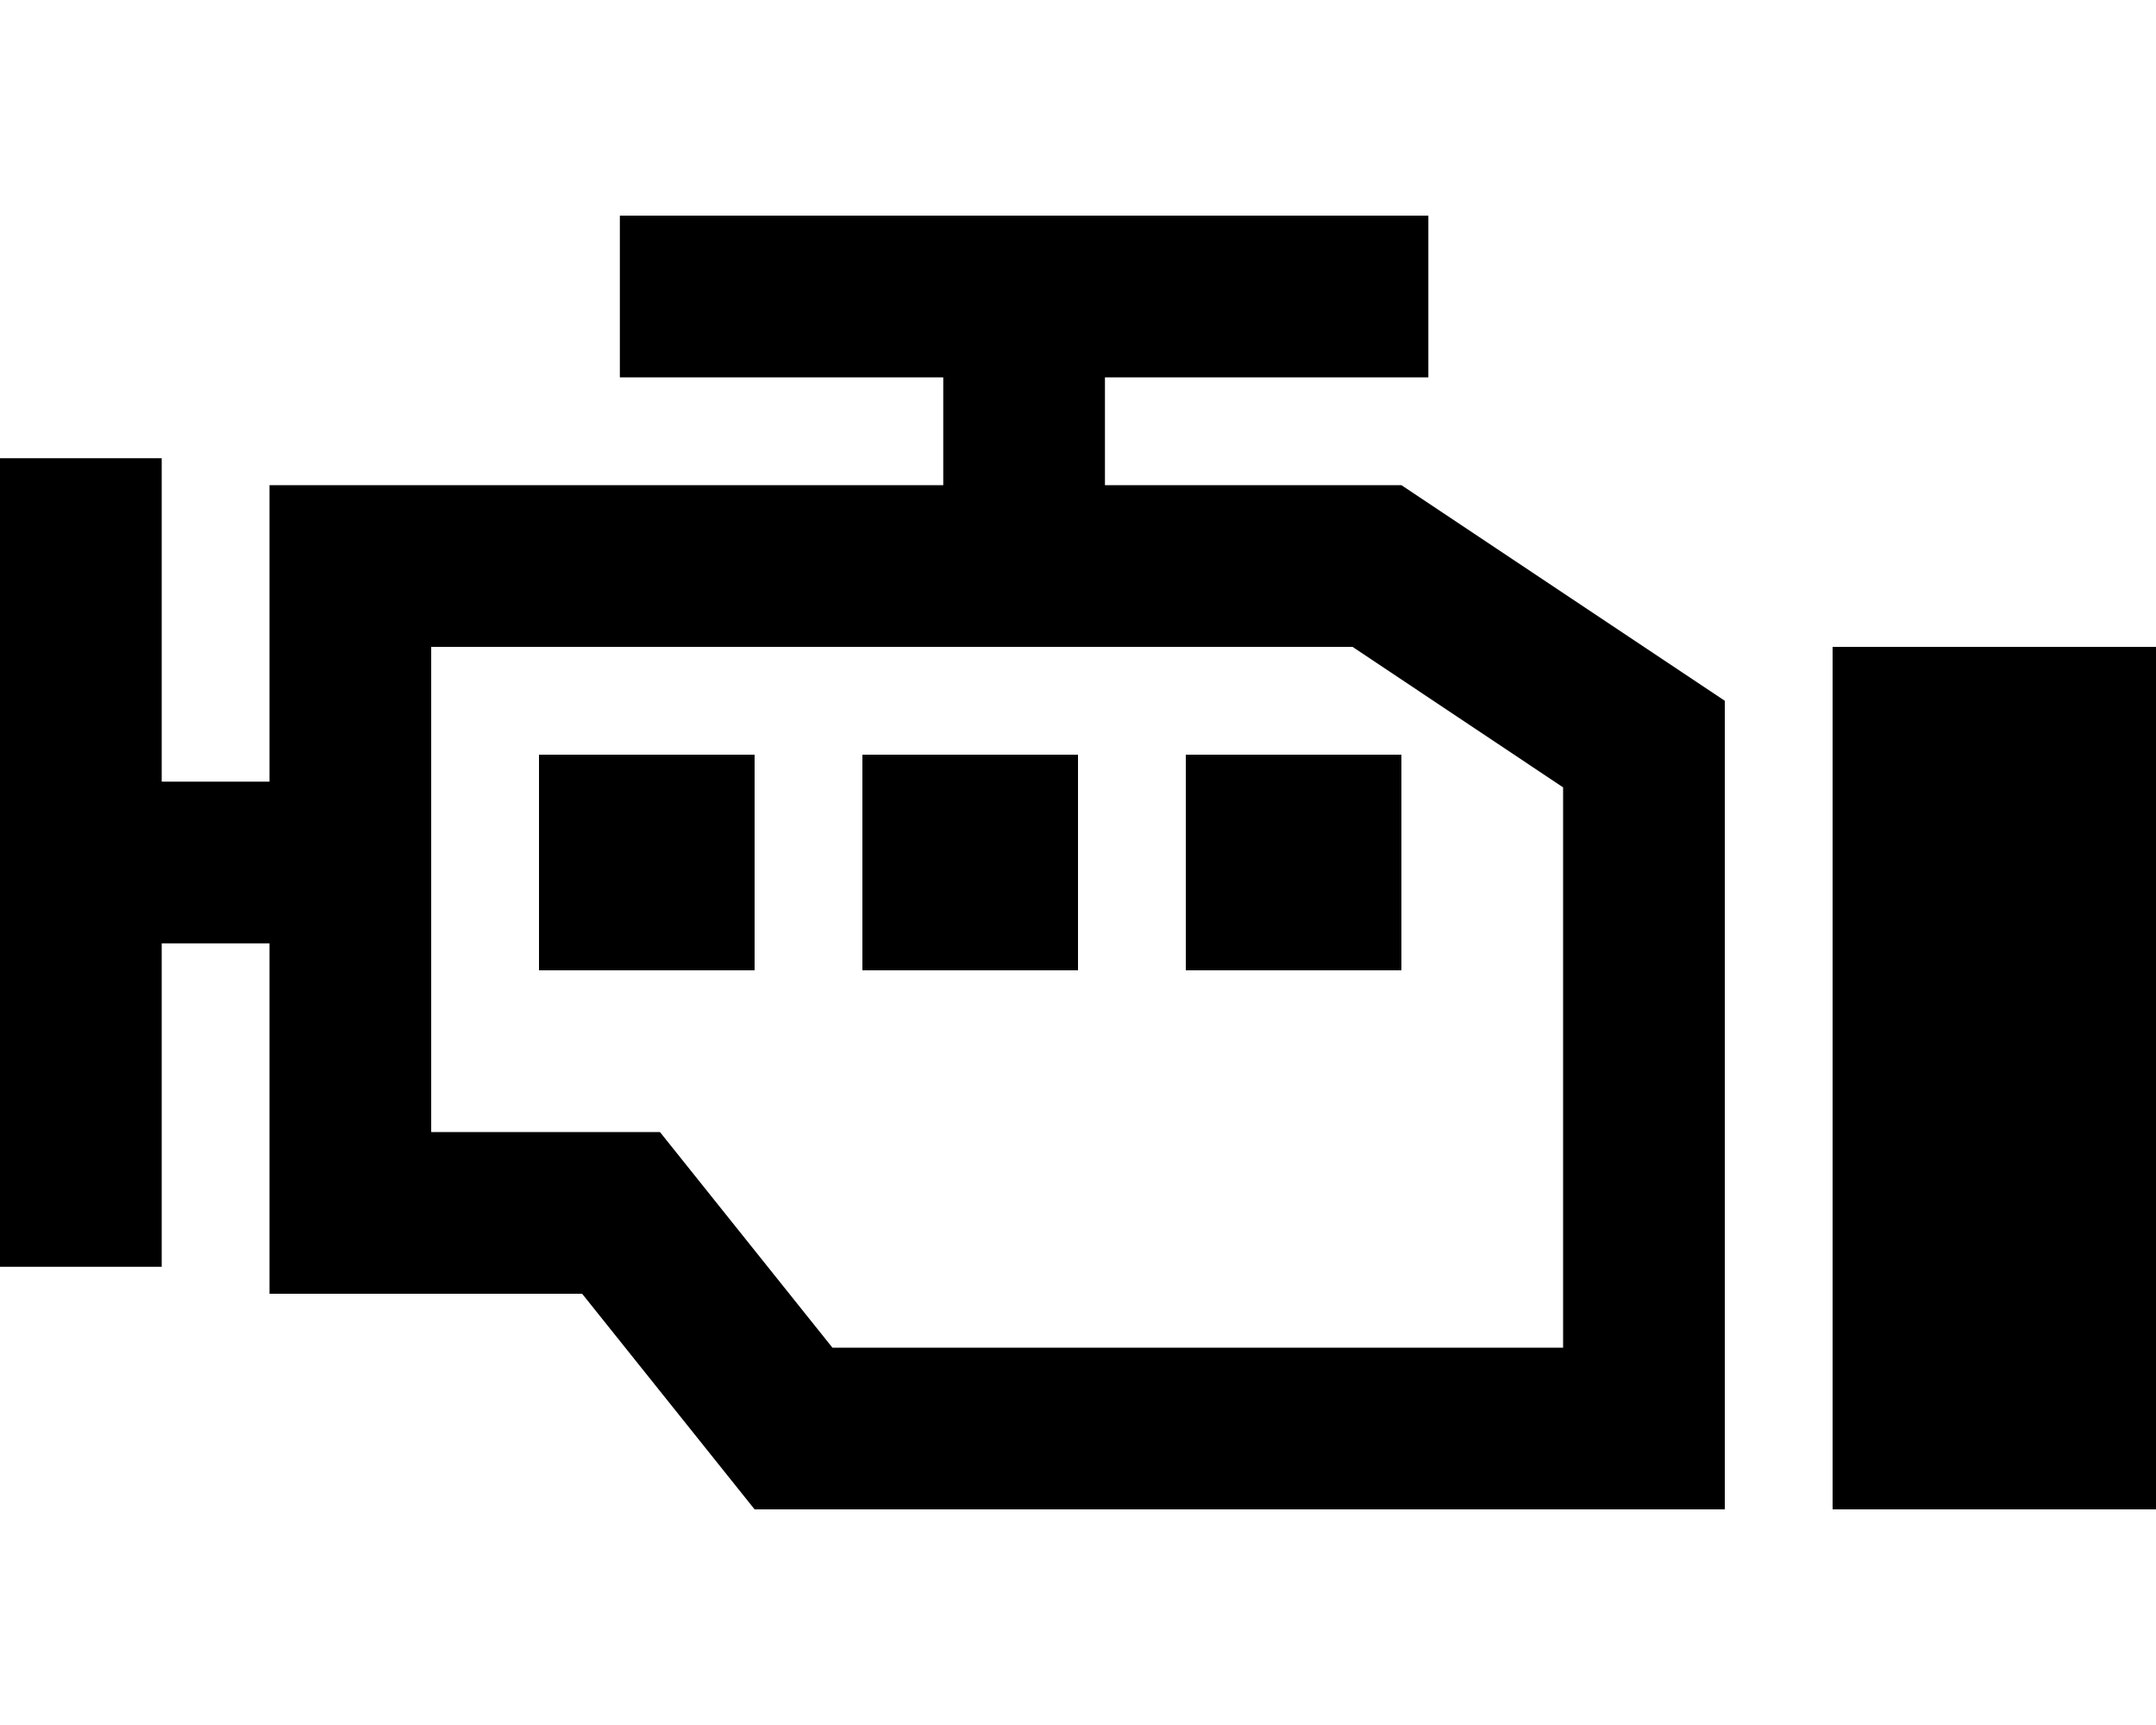
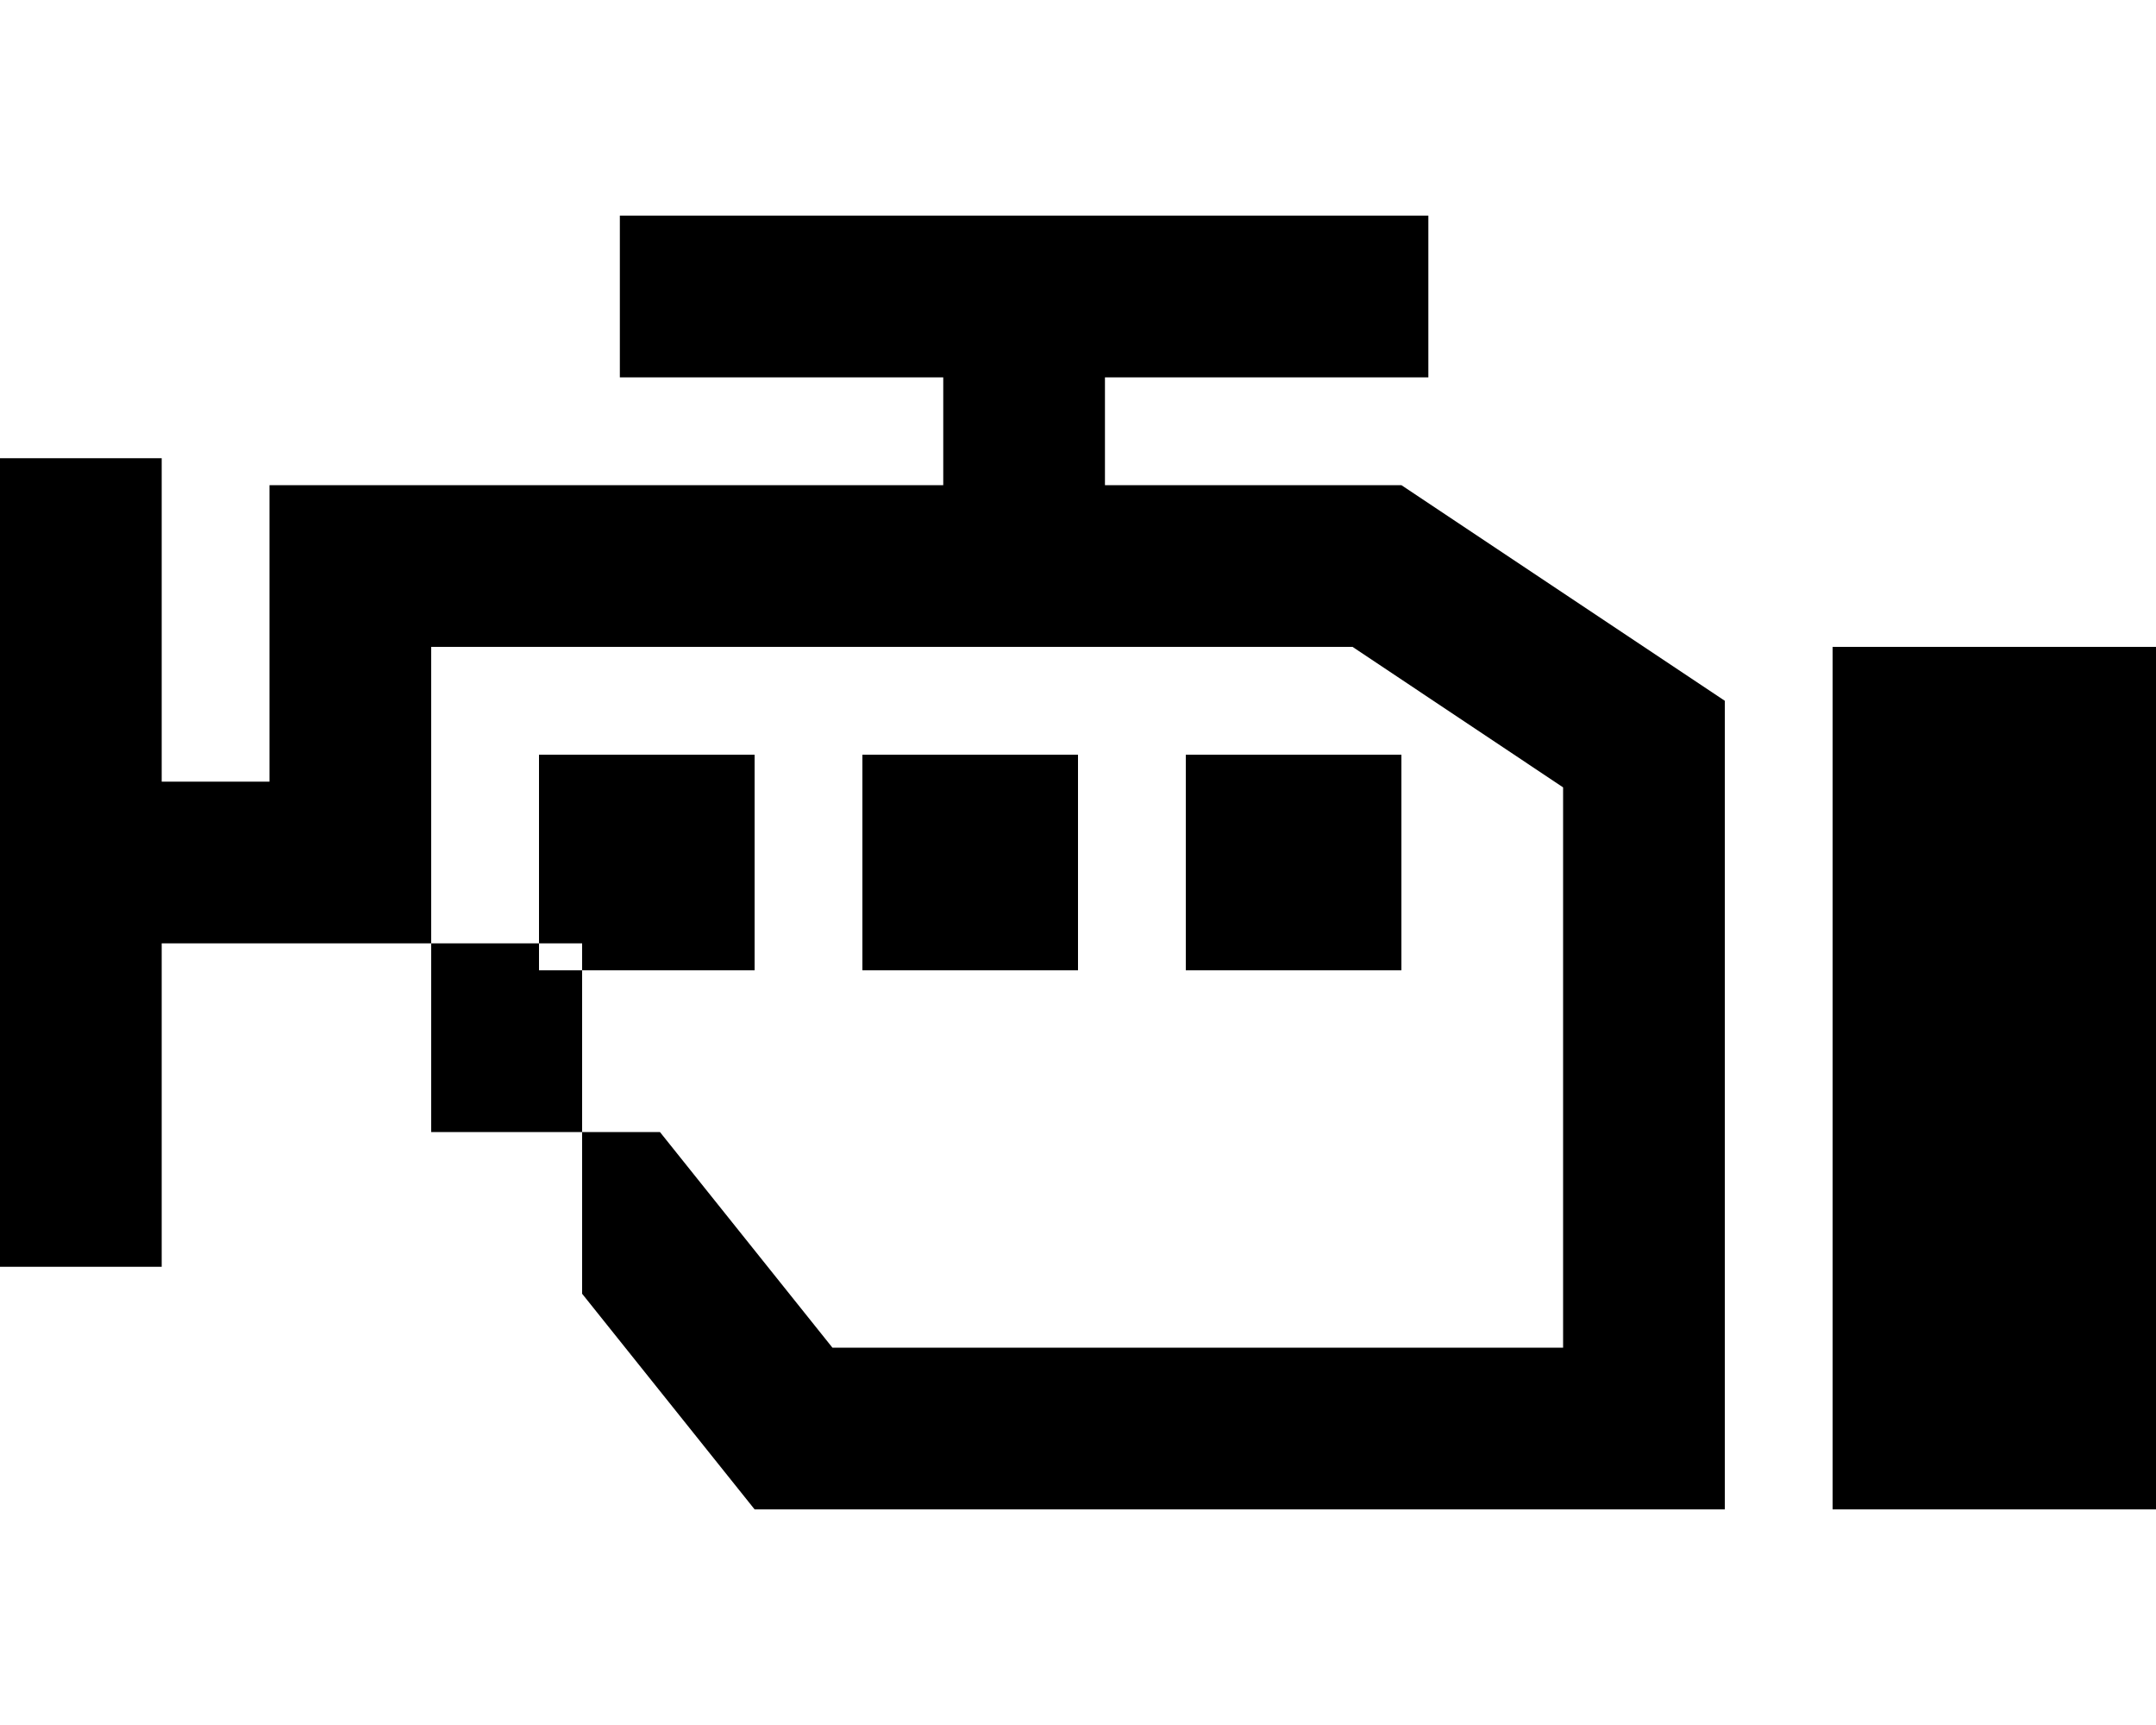
<svg xmlns="http://www.w3.org/2000/svg" viewBox="0 0 640 512">
-   <path d="M424 112l-24 0-72 0v32h88l96 64V400v48H464 224l-51.2-64H128 80V336 280H48v72 24H0V352 160 136H48v24 72H80V192 144h48 32 32 88V112l-72 0H184V64h24H400h24v48zM210.3 354l36.8 46H464V233.7L401.5 192H192 160 128V336h44.8 23.1l14.4 18zM544 192h96V448H544V192zM224 288H160V224h64v64zm32-64h64v64H256V224zm160 0v64H352V224h64z" />
+   <path d="M424 112l-24 0-72 0v32h88l96 64V400v48H464 224l-51.2-64V336 280H48v72 24H0V352 160 136H48v24 72H80V192 144h48 32 32 88V112l-72 0H184V64h24H400h24v48zM210.3 354l36.8 46H464V233.7L401.5 192H192 160 128V336h44.8 23.1l14.4 18zM544 192h96V448H544V192zM224 288H160V224h64v64zm32-64h64v64H256V224zm160 0v64H352V224h64z" />
</svg>